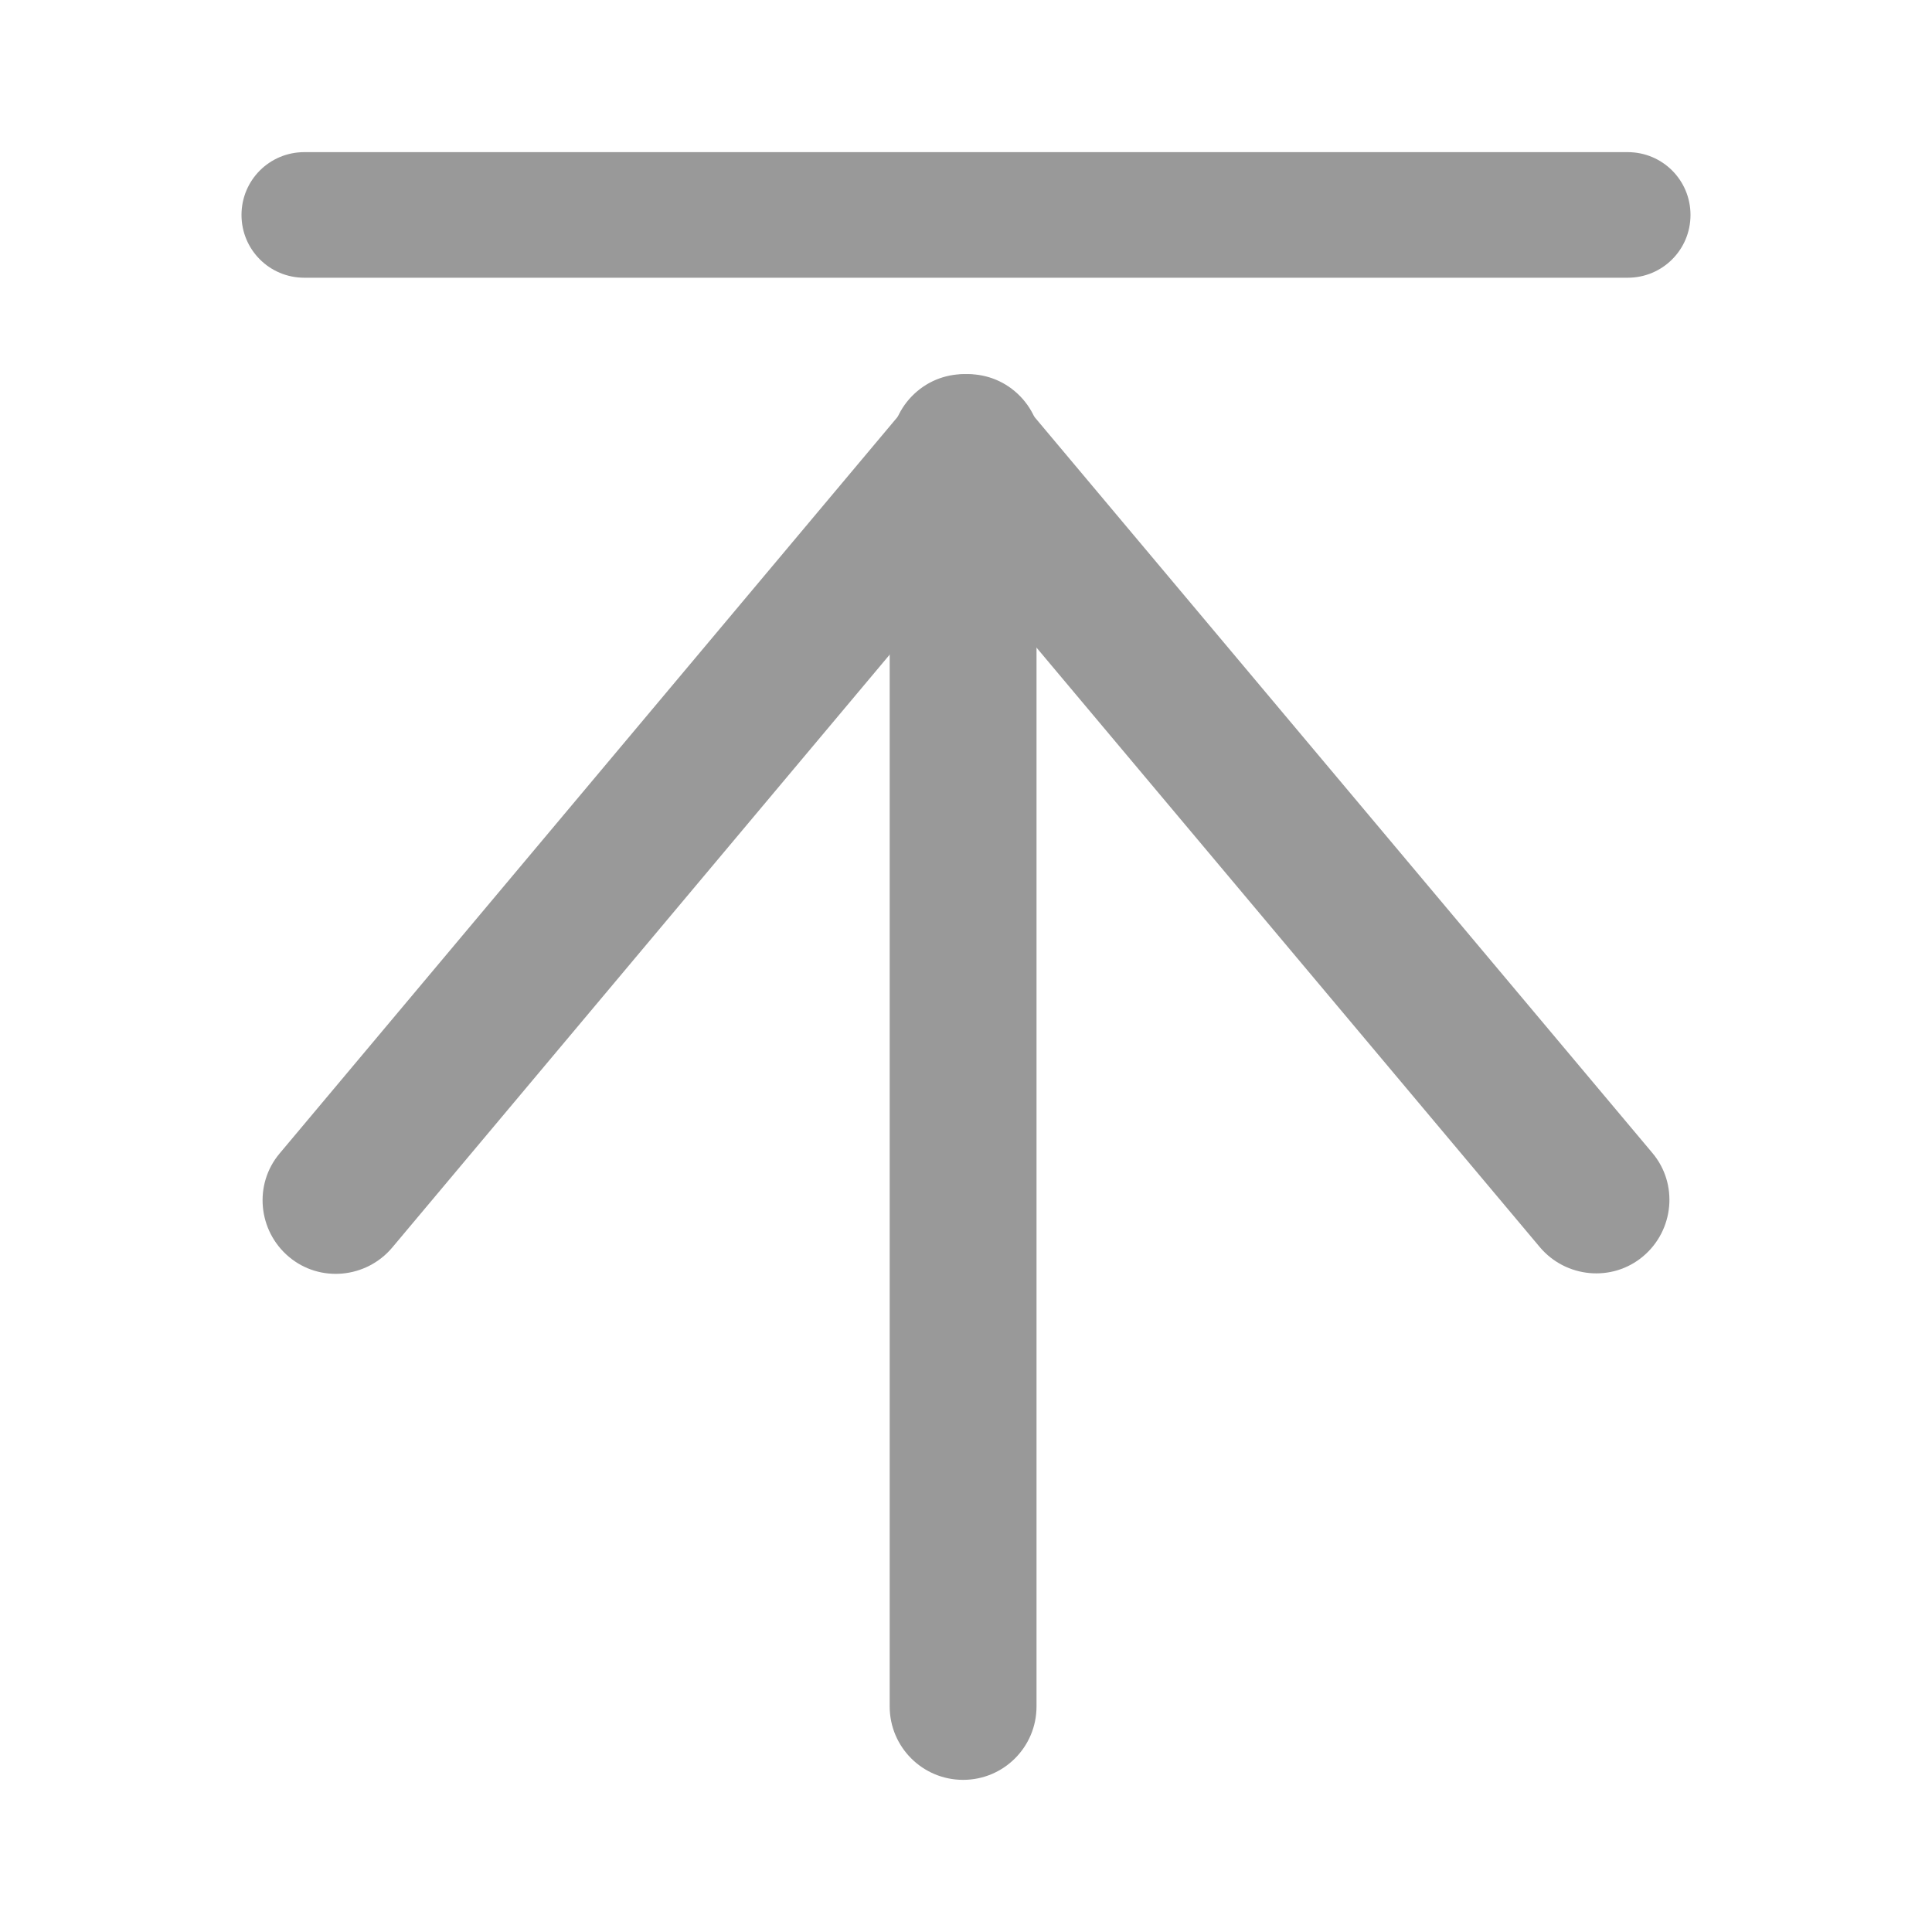
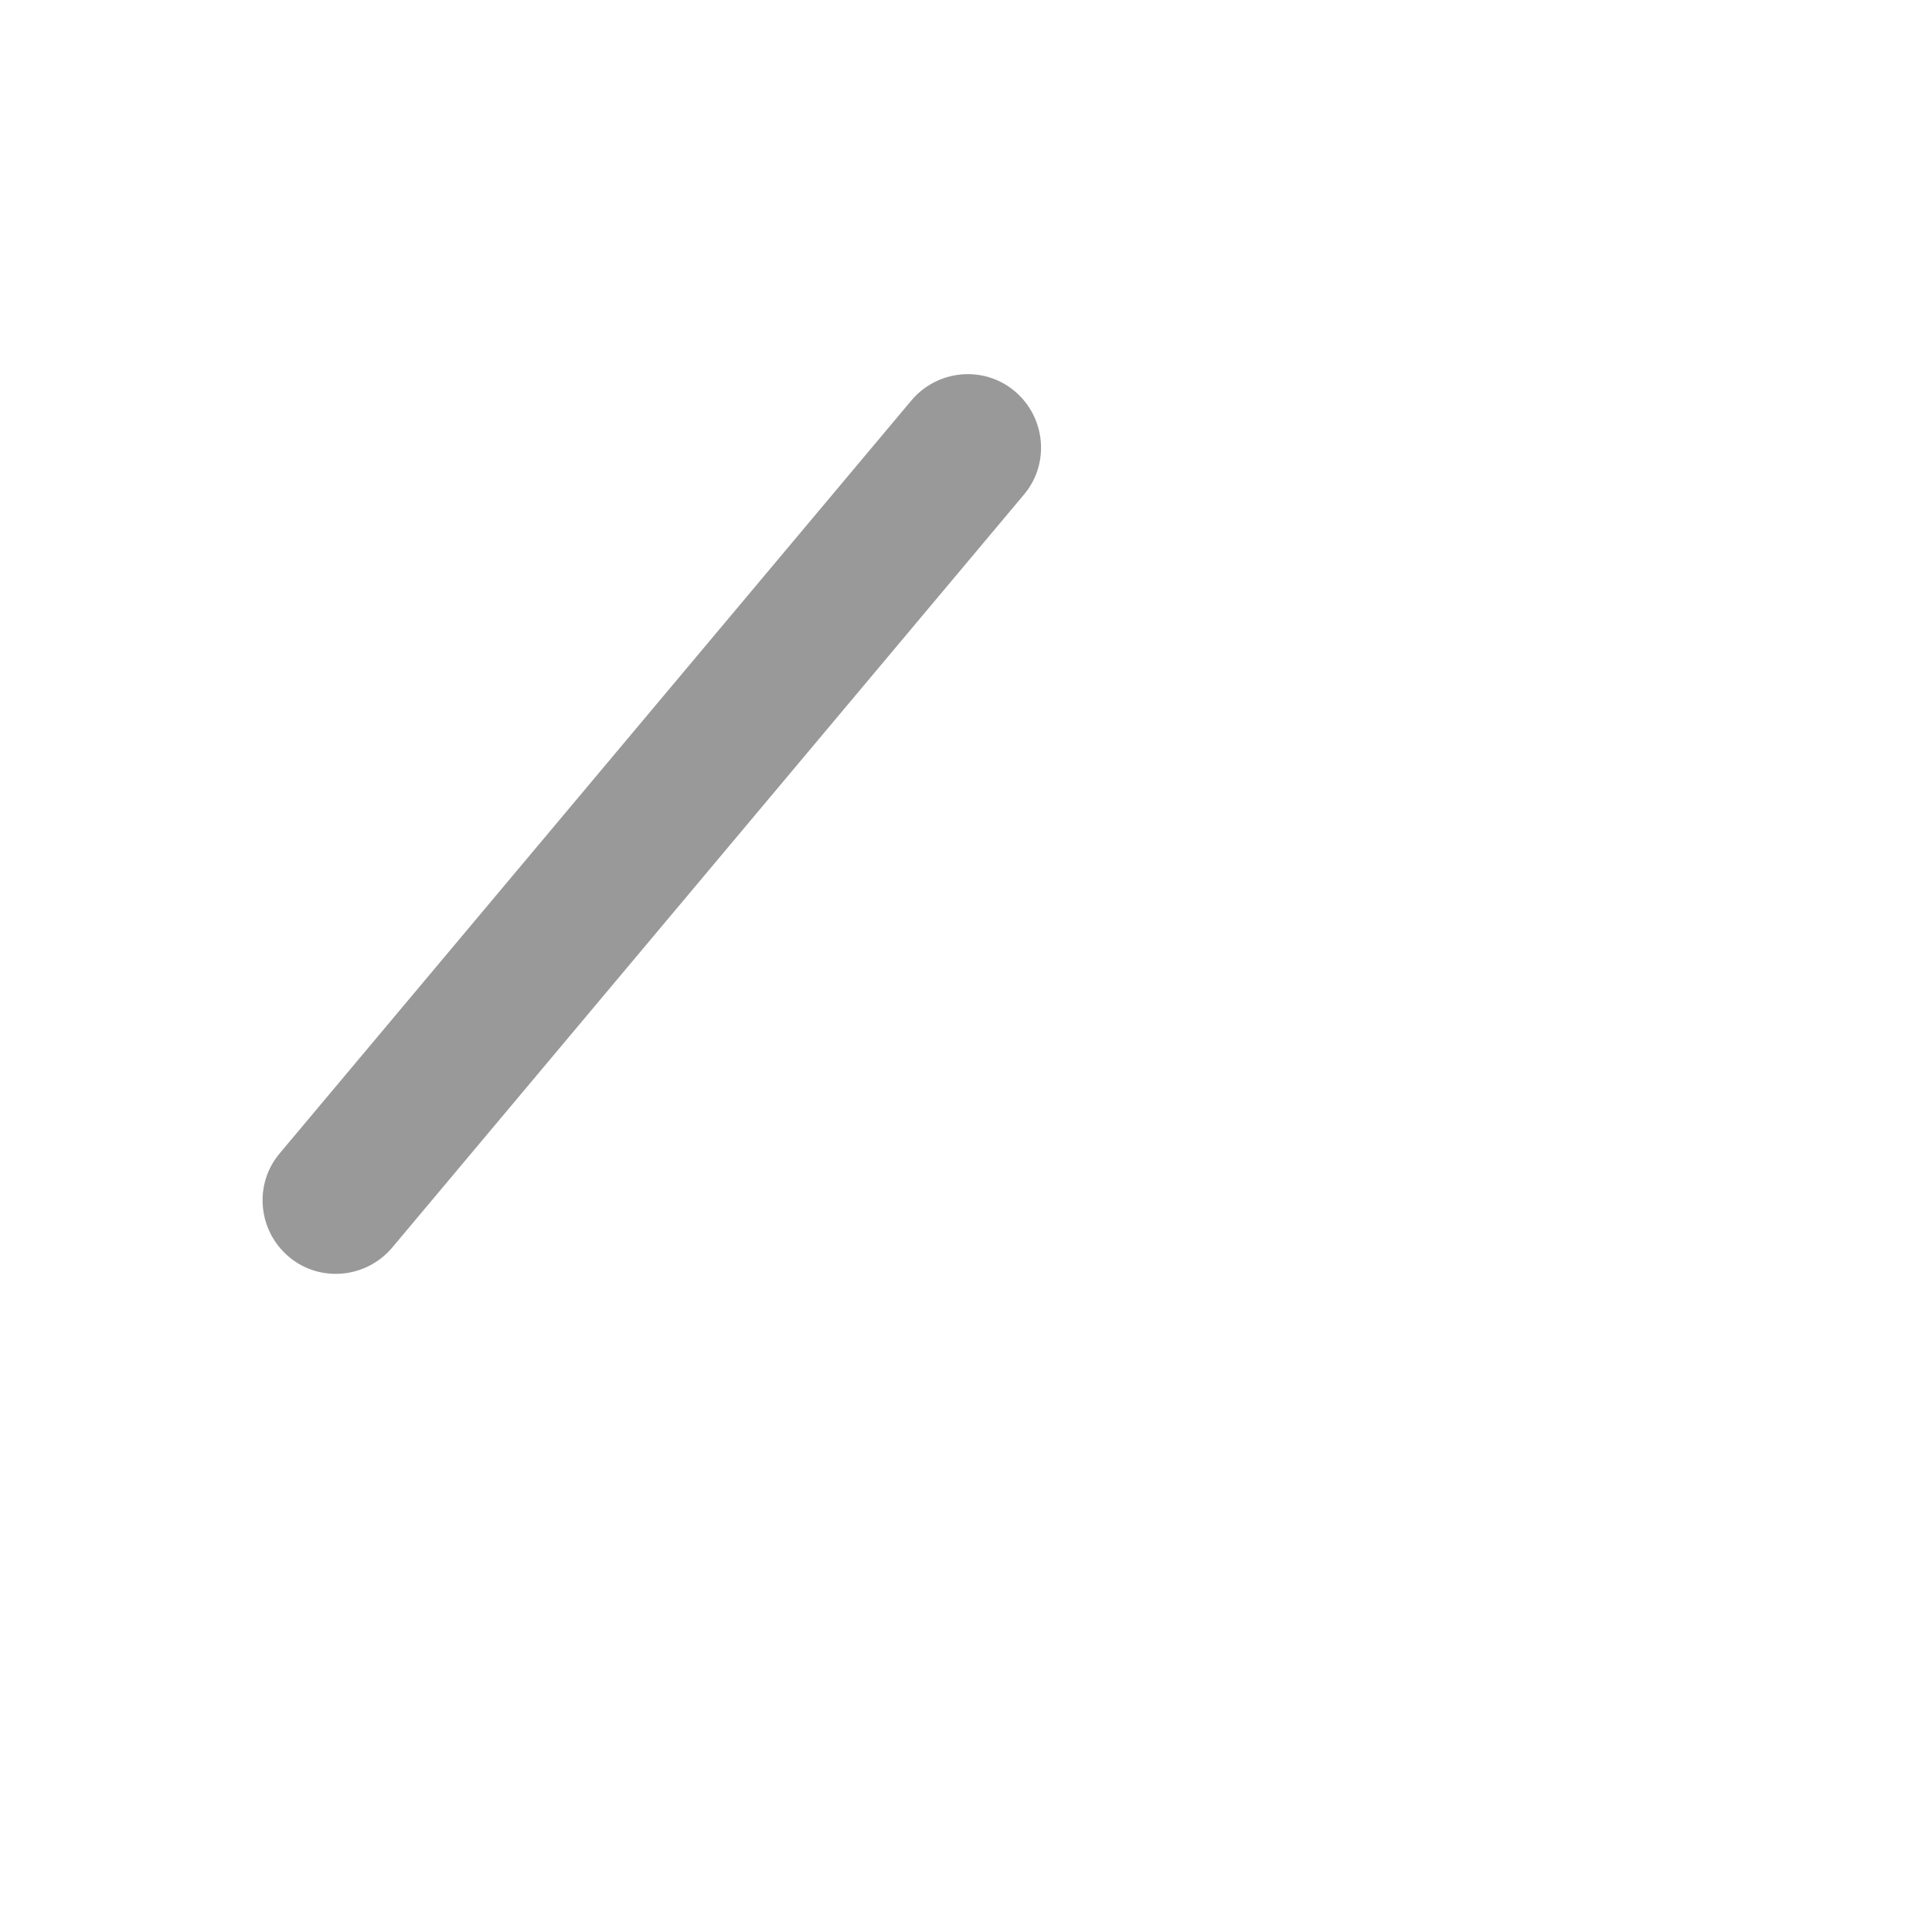
<svg xmlns="http://www.w3.org/2000/svg" width="8px" height="8px" viewBox="0 0 8 8" version="1.1">
  <title>置顶</title>
  <g id="r" stroke="none" stroke-width="1" fill="none" fill-rule="evenodd">
    <g id="置顶" fill="#999999" fill-rule="nonzero">
      <rect id="矩形" opacity="0" x="0" y="0" width="8" height="8" />
-       <path d="M6.74,1.15 L1.26,1.15 C1.116,1.15 1,1.034 1,0.89 C1,0.746 1.116,0.63 1.26,0.63 L6.74,0.63 C6.884,0.63 7,0.746 7,0.89 C7,1.034 6.884,1.15 6.74,1.15 Z M4.292,2.53 L4.292,7.066 C4.292,7.234 4.156,7.37 3.988,7.37 C3.82,7.37 3.684,7.234 3.684,7.066 L3.684,2.53 C3.684,2.362 3.82,2.226 3.988,2.226 C4.156,2.226 4.292,2.362 4.292,2.53 Z" id="形状" />
      <path d="M4.24,2.048 L1.624,5.166 C1.516,5.294 1.324,5.312 1.196,5.204 C1.068,5.096 1.05,4.904 1.158,4.776 L3.774,1.658 C3.882,1.53 4.074,1.512 4.202,1.62 C4.33,1.728 4.348,1.92 4.24,2.048 Z" id="路径" />
-       <path d="M3.76,2.048 L6.376,5.164 C6.484,5.292 6.676,5.31 6.804,5.202 C6.932,5.094 6.95,4.902 6.842,4.774 L4.226,1.658 C4.118,1.53 3.926,1.512 3.798,1.62 C3.67,1.728 3.652,1.92 3.76,2.048 Z" id="路径" />
    </g>
  </g>
</svg>